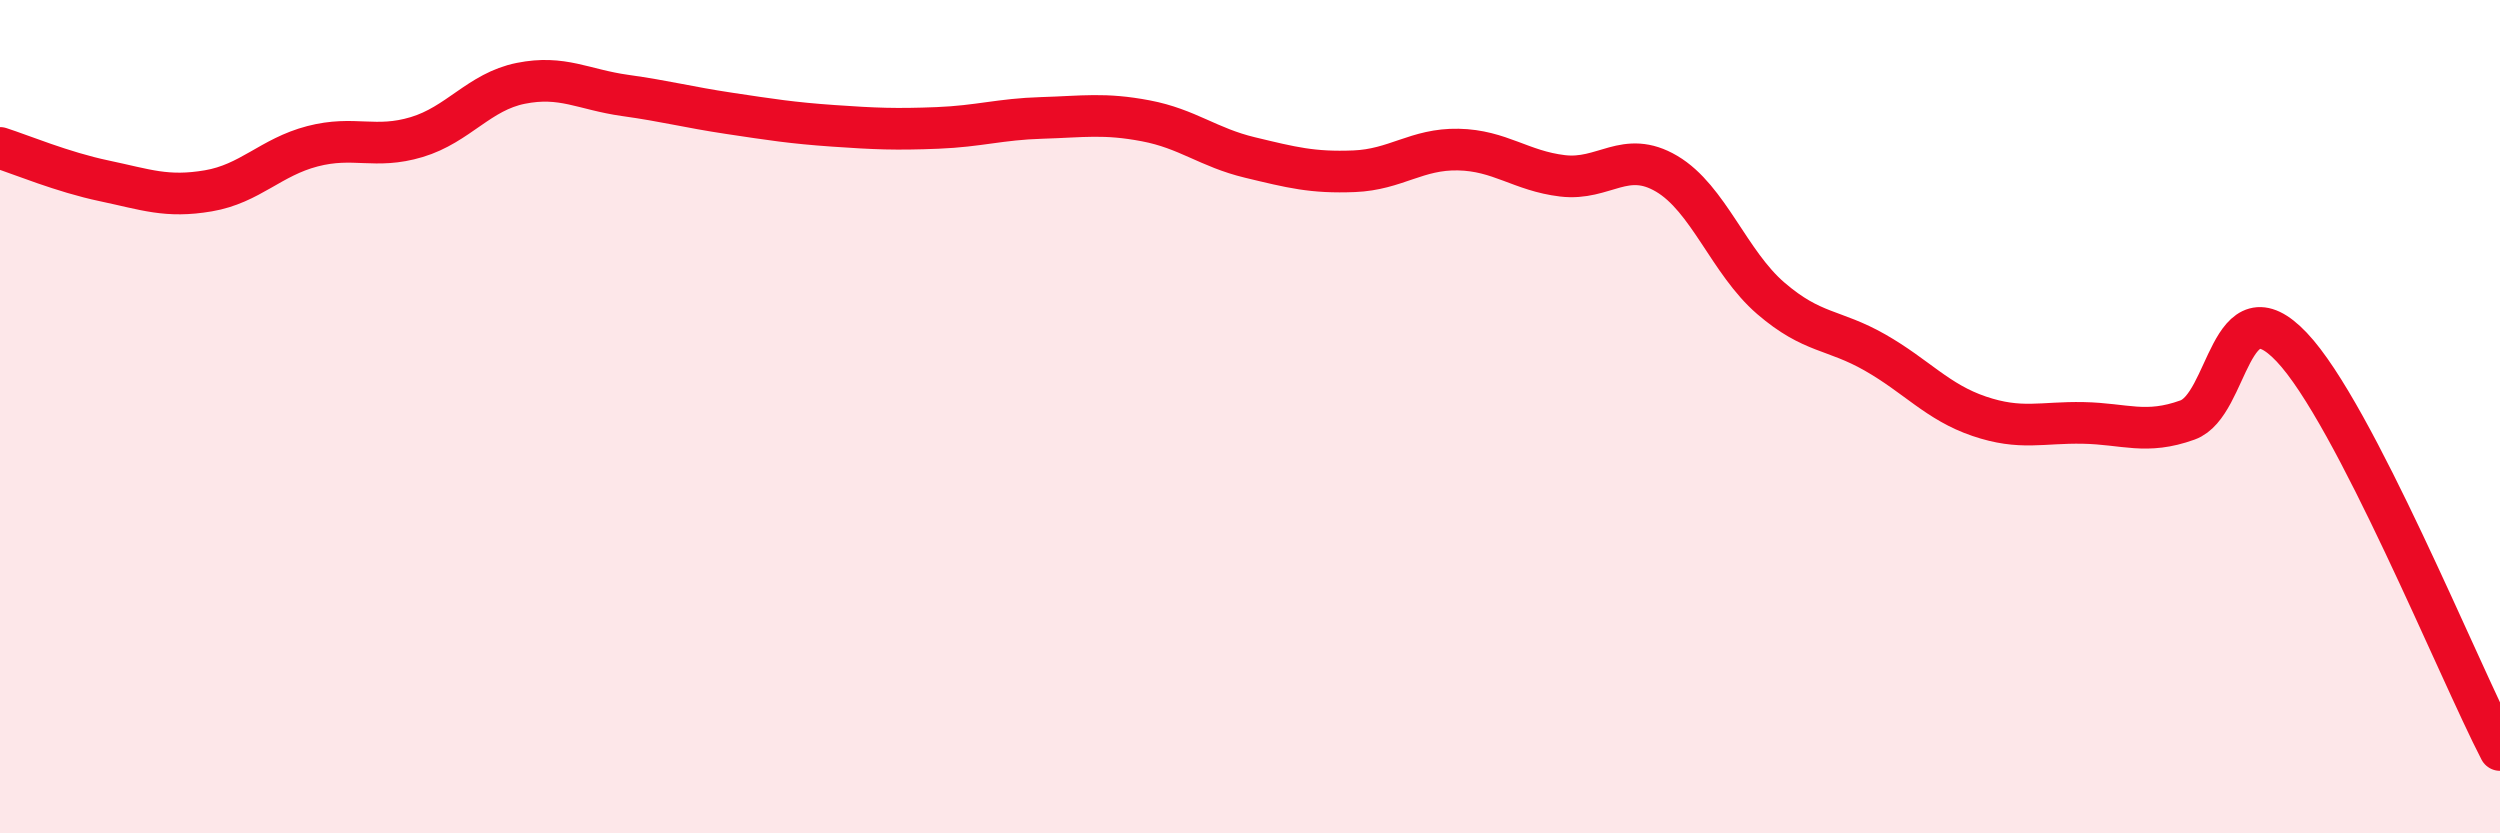
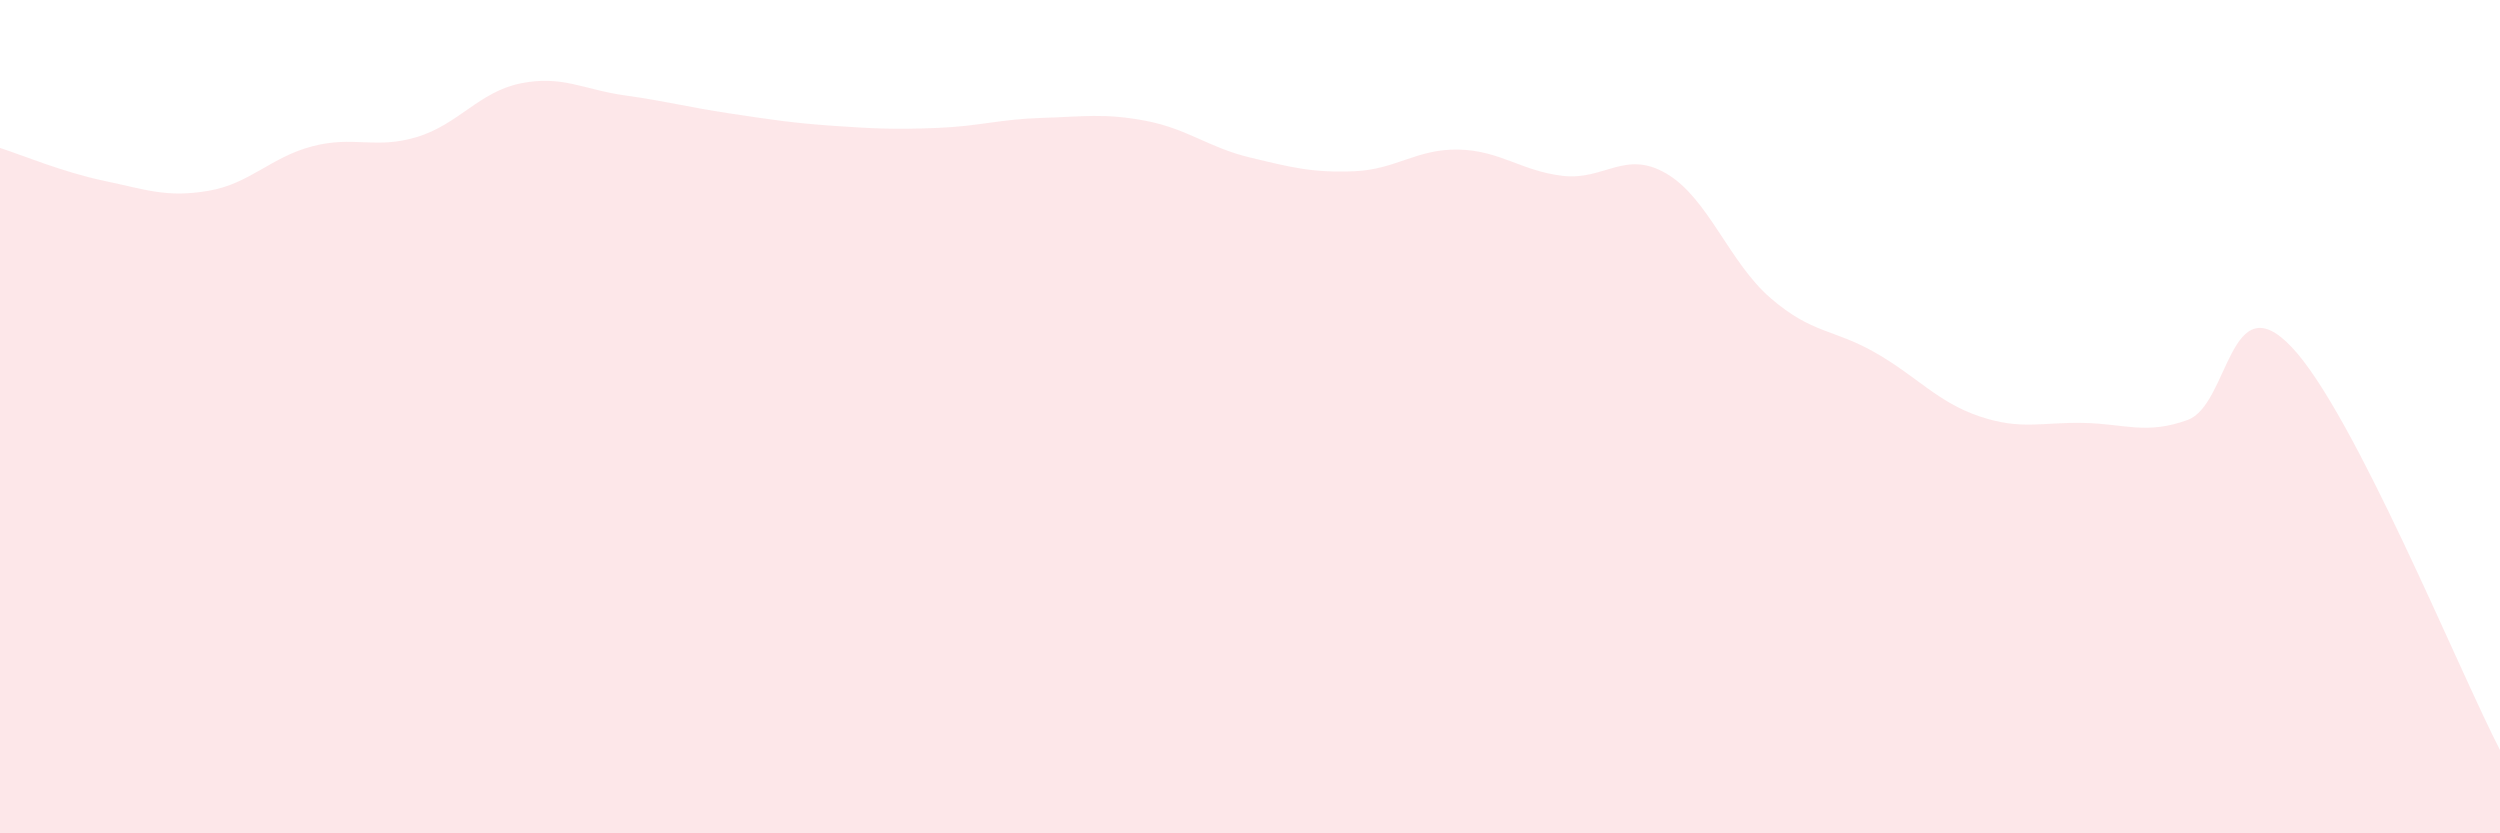
<svg xmlns="http://www.w3.org/2000/svg" width="60" height="20" viewBox="0 0 60 20">
  <path d="M 0,3.55 C 0.5,3.71 1.5,4.13 2.5,4.34 C 3.5,4.55 4,4.75 5,4.58 C 6,4.41 6.5,3.77 7.5,3.51 C 8.5,3.25 9,3.59 10,3.29 C 11,2.99 11.5,2.2 12.5,2 C 13.5,1.8 14,2.15 15,2.29 C 16,2.43 16.5,2.57 17.5,2.72 C 18.5,2.87 19,2.95 20,3.02 C 21,3.09 21.5,3.11 22.5,3.07 C 23.5,3.03 24,2.86 25,2.83 C 26,2.8 26.5,2.71 27.5,2.9 C 28.5,3.09 29,3.54 30,3.78 C 31,4.02 31.5,4.15 32.5,4.11 C 33.5,4.07 34,3.57 35,3.59 C 36,3.61 36.5,4.1 37.5,4.22 C 38.5,4.34 39,3.58 40,4.17 C 41,4.76 41.5,6.3 42.5,7.16 C 43.5,8.02 44,7.89 45,8.46 C 46,9.03 46.5,9.65 47.5,9.99 C 48.5,10.33 49,10.13 50,10.15 C 51,10.17 51.5,10.44 52.5,10.08 C 53.5,9.72 53.5,6.75 55,8.33 C 56.5,9.91 59,16.07 60,18L60 20L0 20Z" fill="#EB0A25" opacity="0.1" stroke-linecap="round" stroke-linejoin="round" />
-   <path d="M 0,3.55 C 0.5,3.71 1.5,4.13 2.5,4.34 C 3.5,4.55 4,4.75 5,4.58 C 6,4.41 6.5,3.77 7.5,3.51 C 8.5,3.25 9,3.59 10,3.29 C 11,2.99 11.5,2.2 12.5,2 C 13.5,1.8 14,2.15 15,2.29 C 16,2.43 16.5,2.57 17.5,2.72 C 18.5,2.87 19,2.95 20,3.02 C 21,3.09 21.5,3.11 22.5,3.07 C 23.5,3.03 24,2.86 25,2.83 C 26,2.8 26.5,2.71 27.5,2.9 C 28.5,3.09 29,3.54 30,3.78 C 31,4.02 31.5,4.15 32.5,4.11 C 33.5,4.07 34,3.57 35,3.59 C 36,3.61 36.5,4.1 37.5,4.22 C 38.5,4.34 39,3.58 40,4.17 C 41,4.76 41.5,6.3 42.5,7.16 C 43.5,8.02 44,7.89 45,8.46 C 46,9.03 46.5,9.65 47.5,9.99 C 48.5,10.33 49,10.13 50,10.15 C 51,10.17 51.5,10.44 52.5,10.08 C 53.5,9.72 53.5,6.75 55,8.33 C 56.5,9.91 59,16.07 60,18" stroke="#EB0A25" stroke-width="1" fill="none" stroke-linecap="round" stroke-linejoin="round" />
</svg>